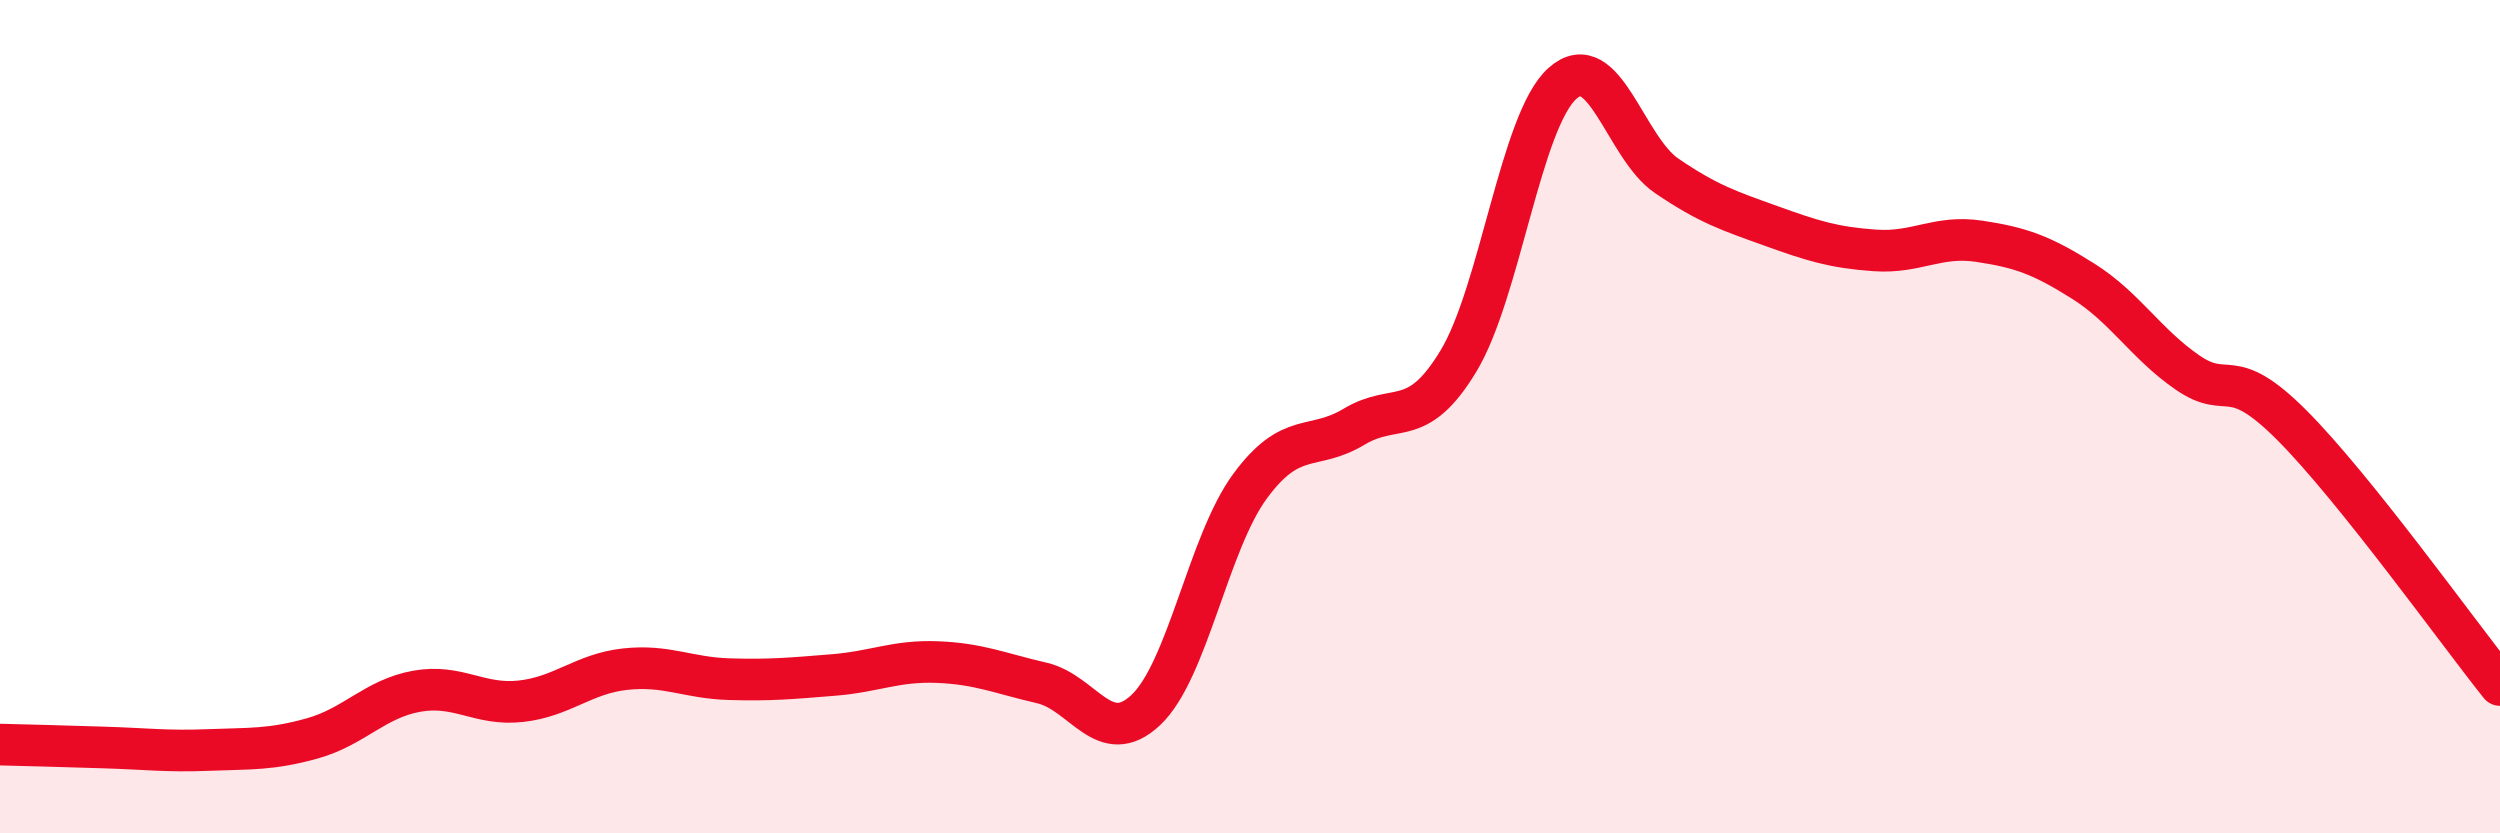
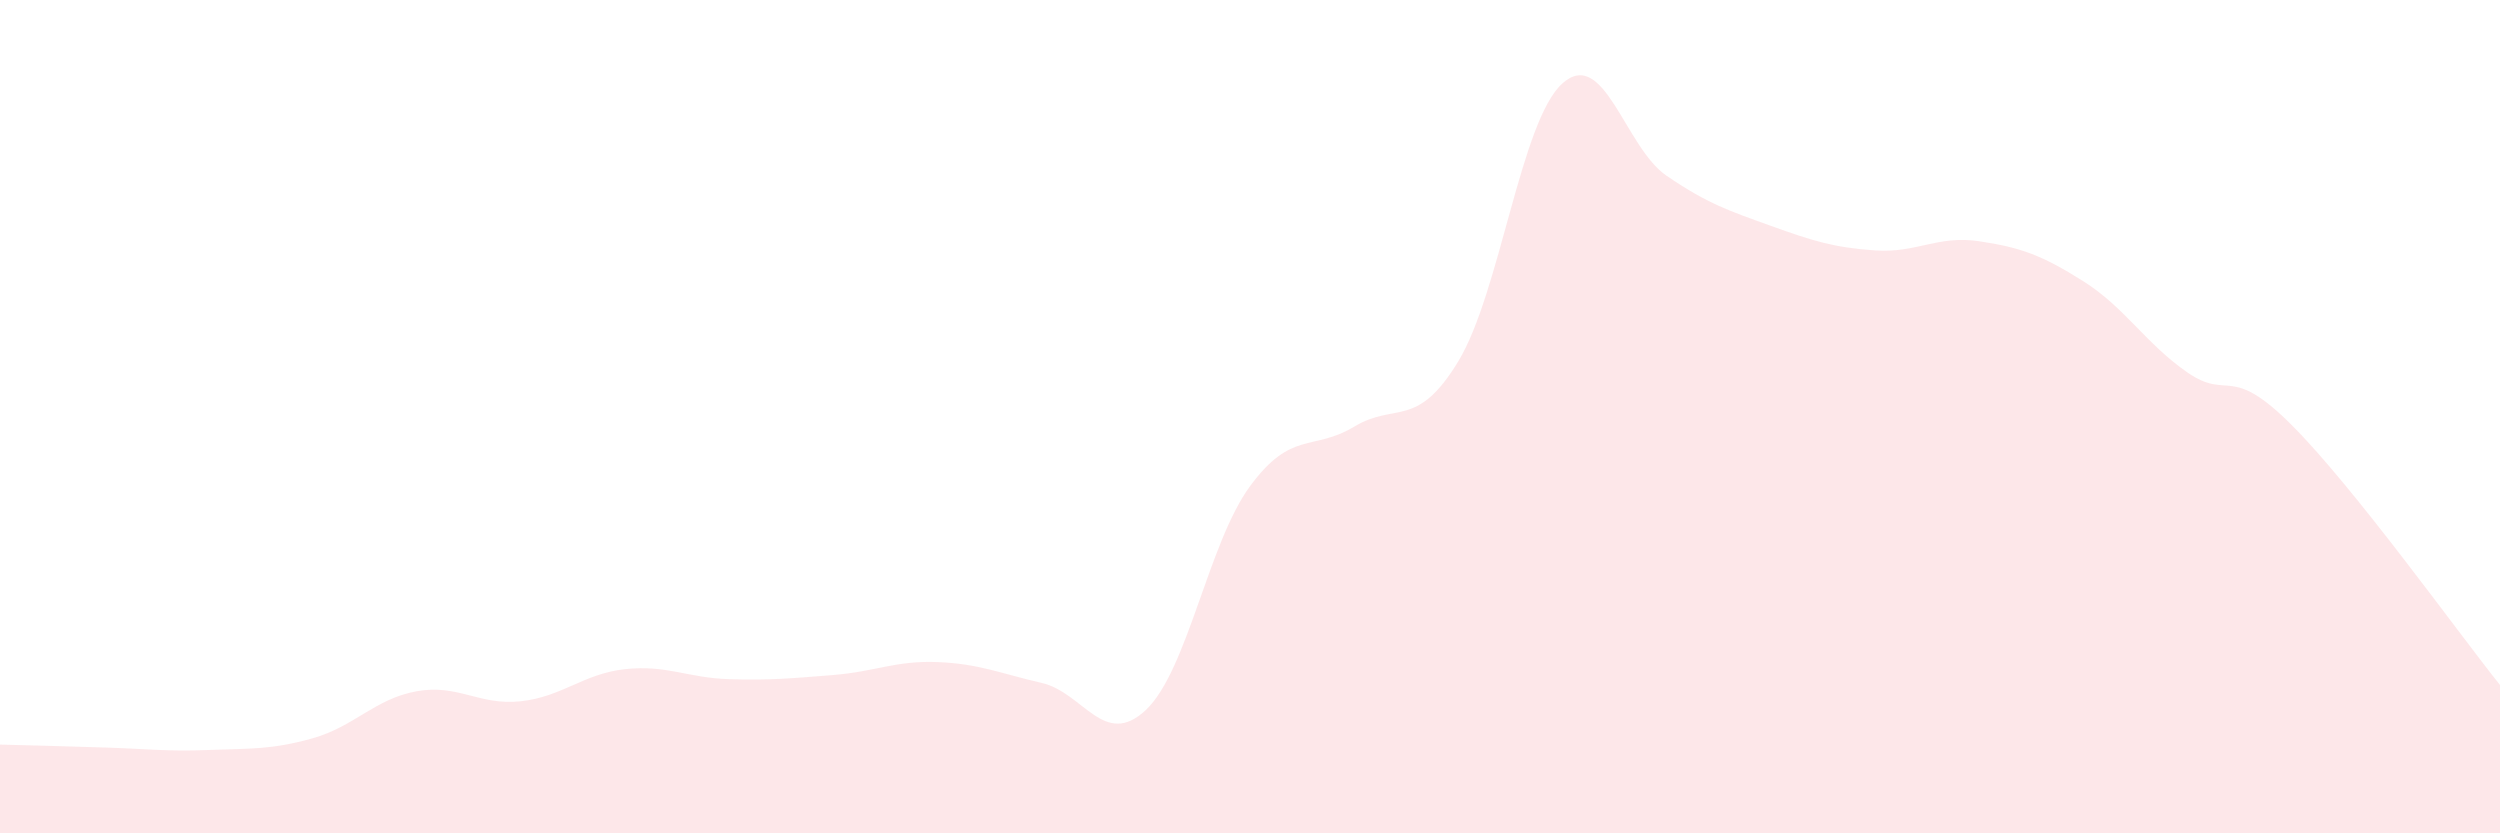
<svg xmlns="http://www.w3.org/2000/svg" width="60" height="20" viewBox="0 0 60 20">
  <path d="M 0,17.87 C 0.5,17.88 1.5,17.91 2.5,17.94 C 3.5,17.97 4,18.04 5,18 C 6,17.96 6.5,18 7.5,17.72 C 8.5,17.44 9,16.77 10,16.59 C 11,16.41 11.5,16.94 12.5,16.83 C 13.5,16.72 14,16.17 15,16.06 C 16,15.95 16.5,16.27 17.5,16.3 C 18.5,16.33 19,16.28 20,16.2 C 21,16.12 21.5,15.85 22.5,15.89 C 23.5,15.93 24,16.16 25,16.39 C 26,16.62 26.5,17.98 27.5,17.04 C 28.5,16.1 29,13.03 30,11.67 C 31,10.31 31.5,10.84 32.5,10.24 C 33.5,9.64 34,10.32 35,8.67 C 36,7.02 36.5,2.89 37.5,2 C 38.5,1.11 39,3.54 40,4.22 C 41,4.9 41.5,5.06 42.5,5.42 C 43.5,5.78 44,5.94 45,6.01 C 46,6.08 46.5,5.64 47.5,5.79 C 48.5,5.94 49,6.12 50,6.75 C 51,7.38 51.5,8.25 52.5,8.94 C 53.5,9.63 53.5,8.7 55,10.2 C 56.5,11.7 59,15.19 60,16.44L60 20L0 20Z" fill="#EB0A25" opacity="0.1" stroke-linecap="round" stroke-linejoin="round" />
-   <path d="M 0,17.87 C 0.5,17.88 1.5,17.91 2.5,17.94 C 3.5,17.97 4,18.04 5,18 C 6,17.96 6.5,18 7.5,17.72 C 8.5,17.44 9,16.77 10,16.59 C 11,16.41 11.5,16.94 12.5,16.83 C 13.5,16.72 14,16.17 15,16.06 C 16,15.95 16.5,16.27 17.5,16.3 C 18.5,16.33 19,16.28 20,16.2 C 21,16.12 21.5,15.85 22.5,15.89 C 23.5,15.93 24,16.16 25,16.39 C 26,16.62 26.5,17.98 27.5,17.04 C 28.5,16.1 29,13.03 30,11.67 C 31,10.31 31.5,10.84 32.5,10.24 C 33.5,9.64 34,10.32 35,8.67 C 36,7.02 36.5,2.89 37.5,2 C 38.5,1.11 39,3.54 40,4.22 C 41,4.9 41.5,5.06 42.5,5.42 C 43.5,5.78 44,5.94 45,6.01 C 46,6.08 46.5,5.64 47.5,5.79 C 48.5,5.94 49,6.12 50,6.75 C 51,7.38 51.5,8.25 52.5,8.94 C 53.5,9.63 53.5,8.7 55,10.2 C 56.5,11.7 59,15.19 60,16.44" stroke="#EB0A25" stroke-width="1" fill="none" stroke-linecap="round" stroke-linejoin="round" />
</svg>